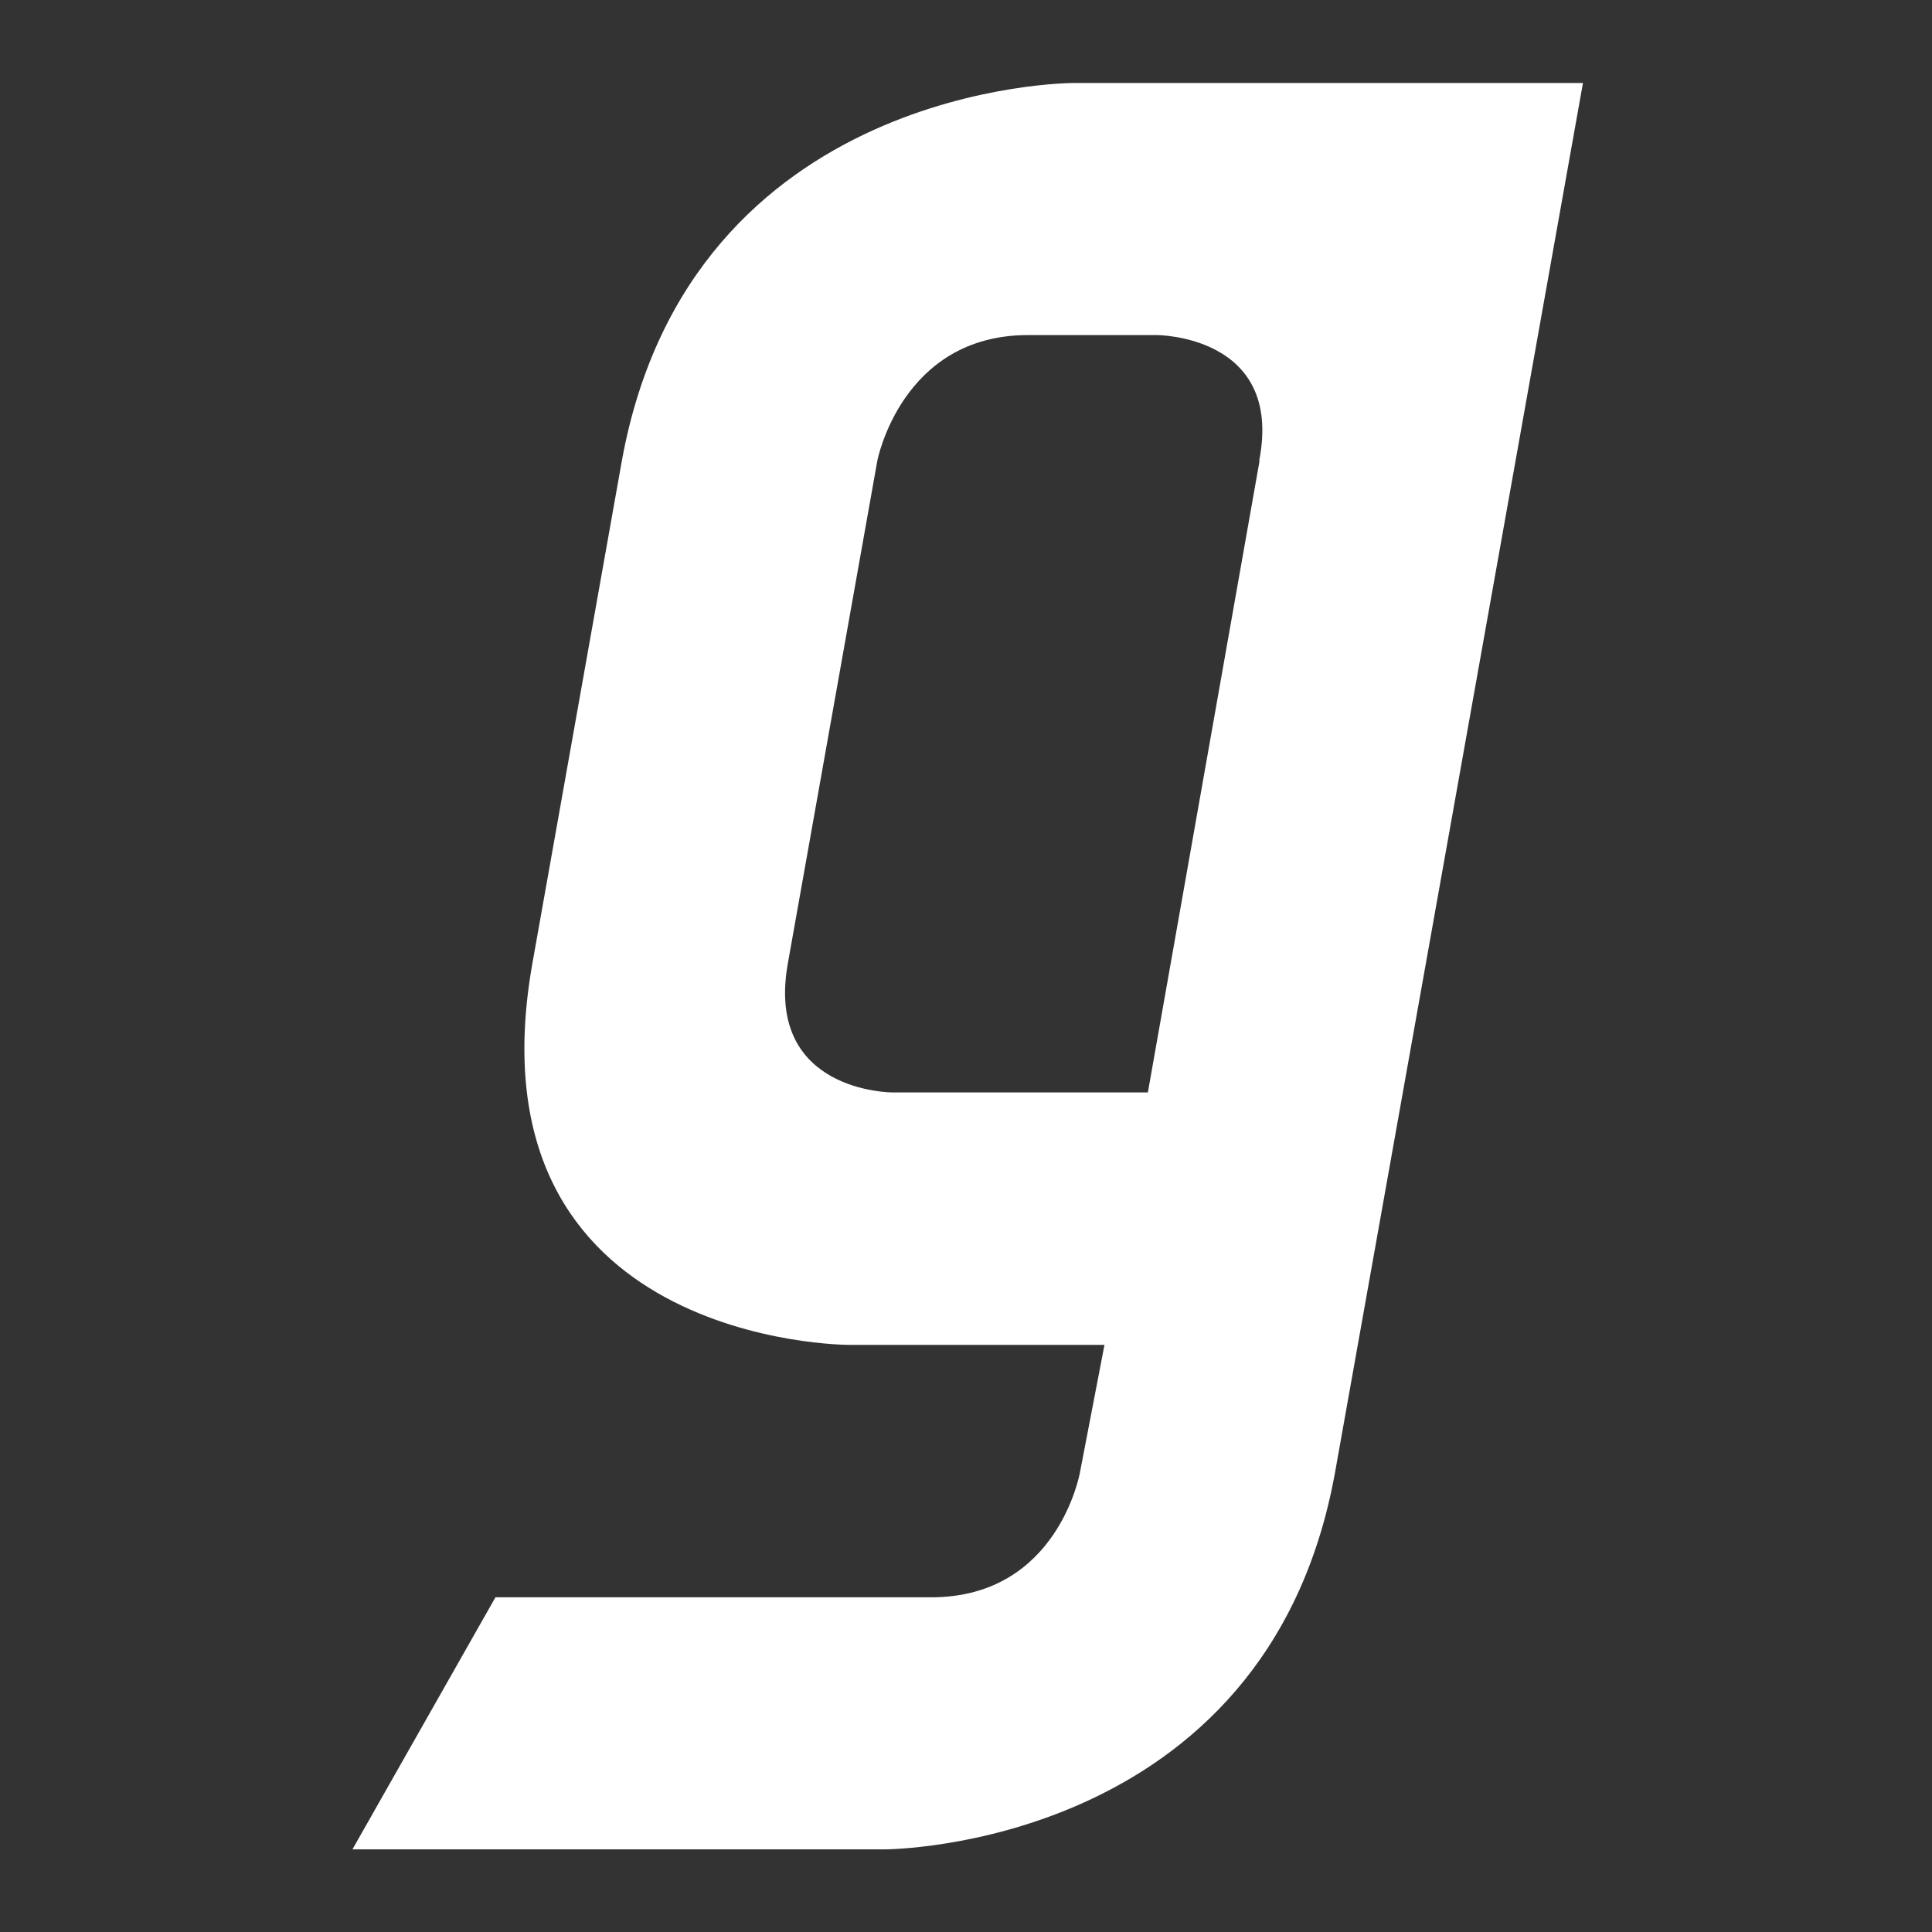
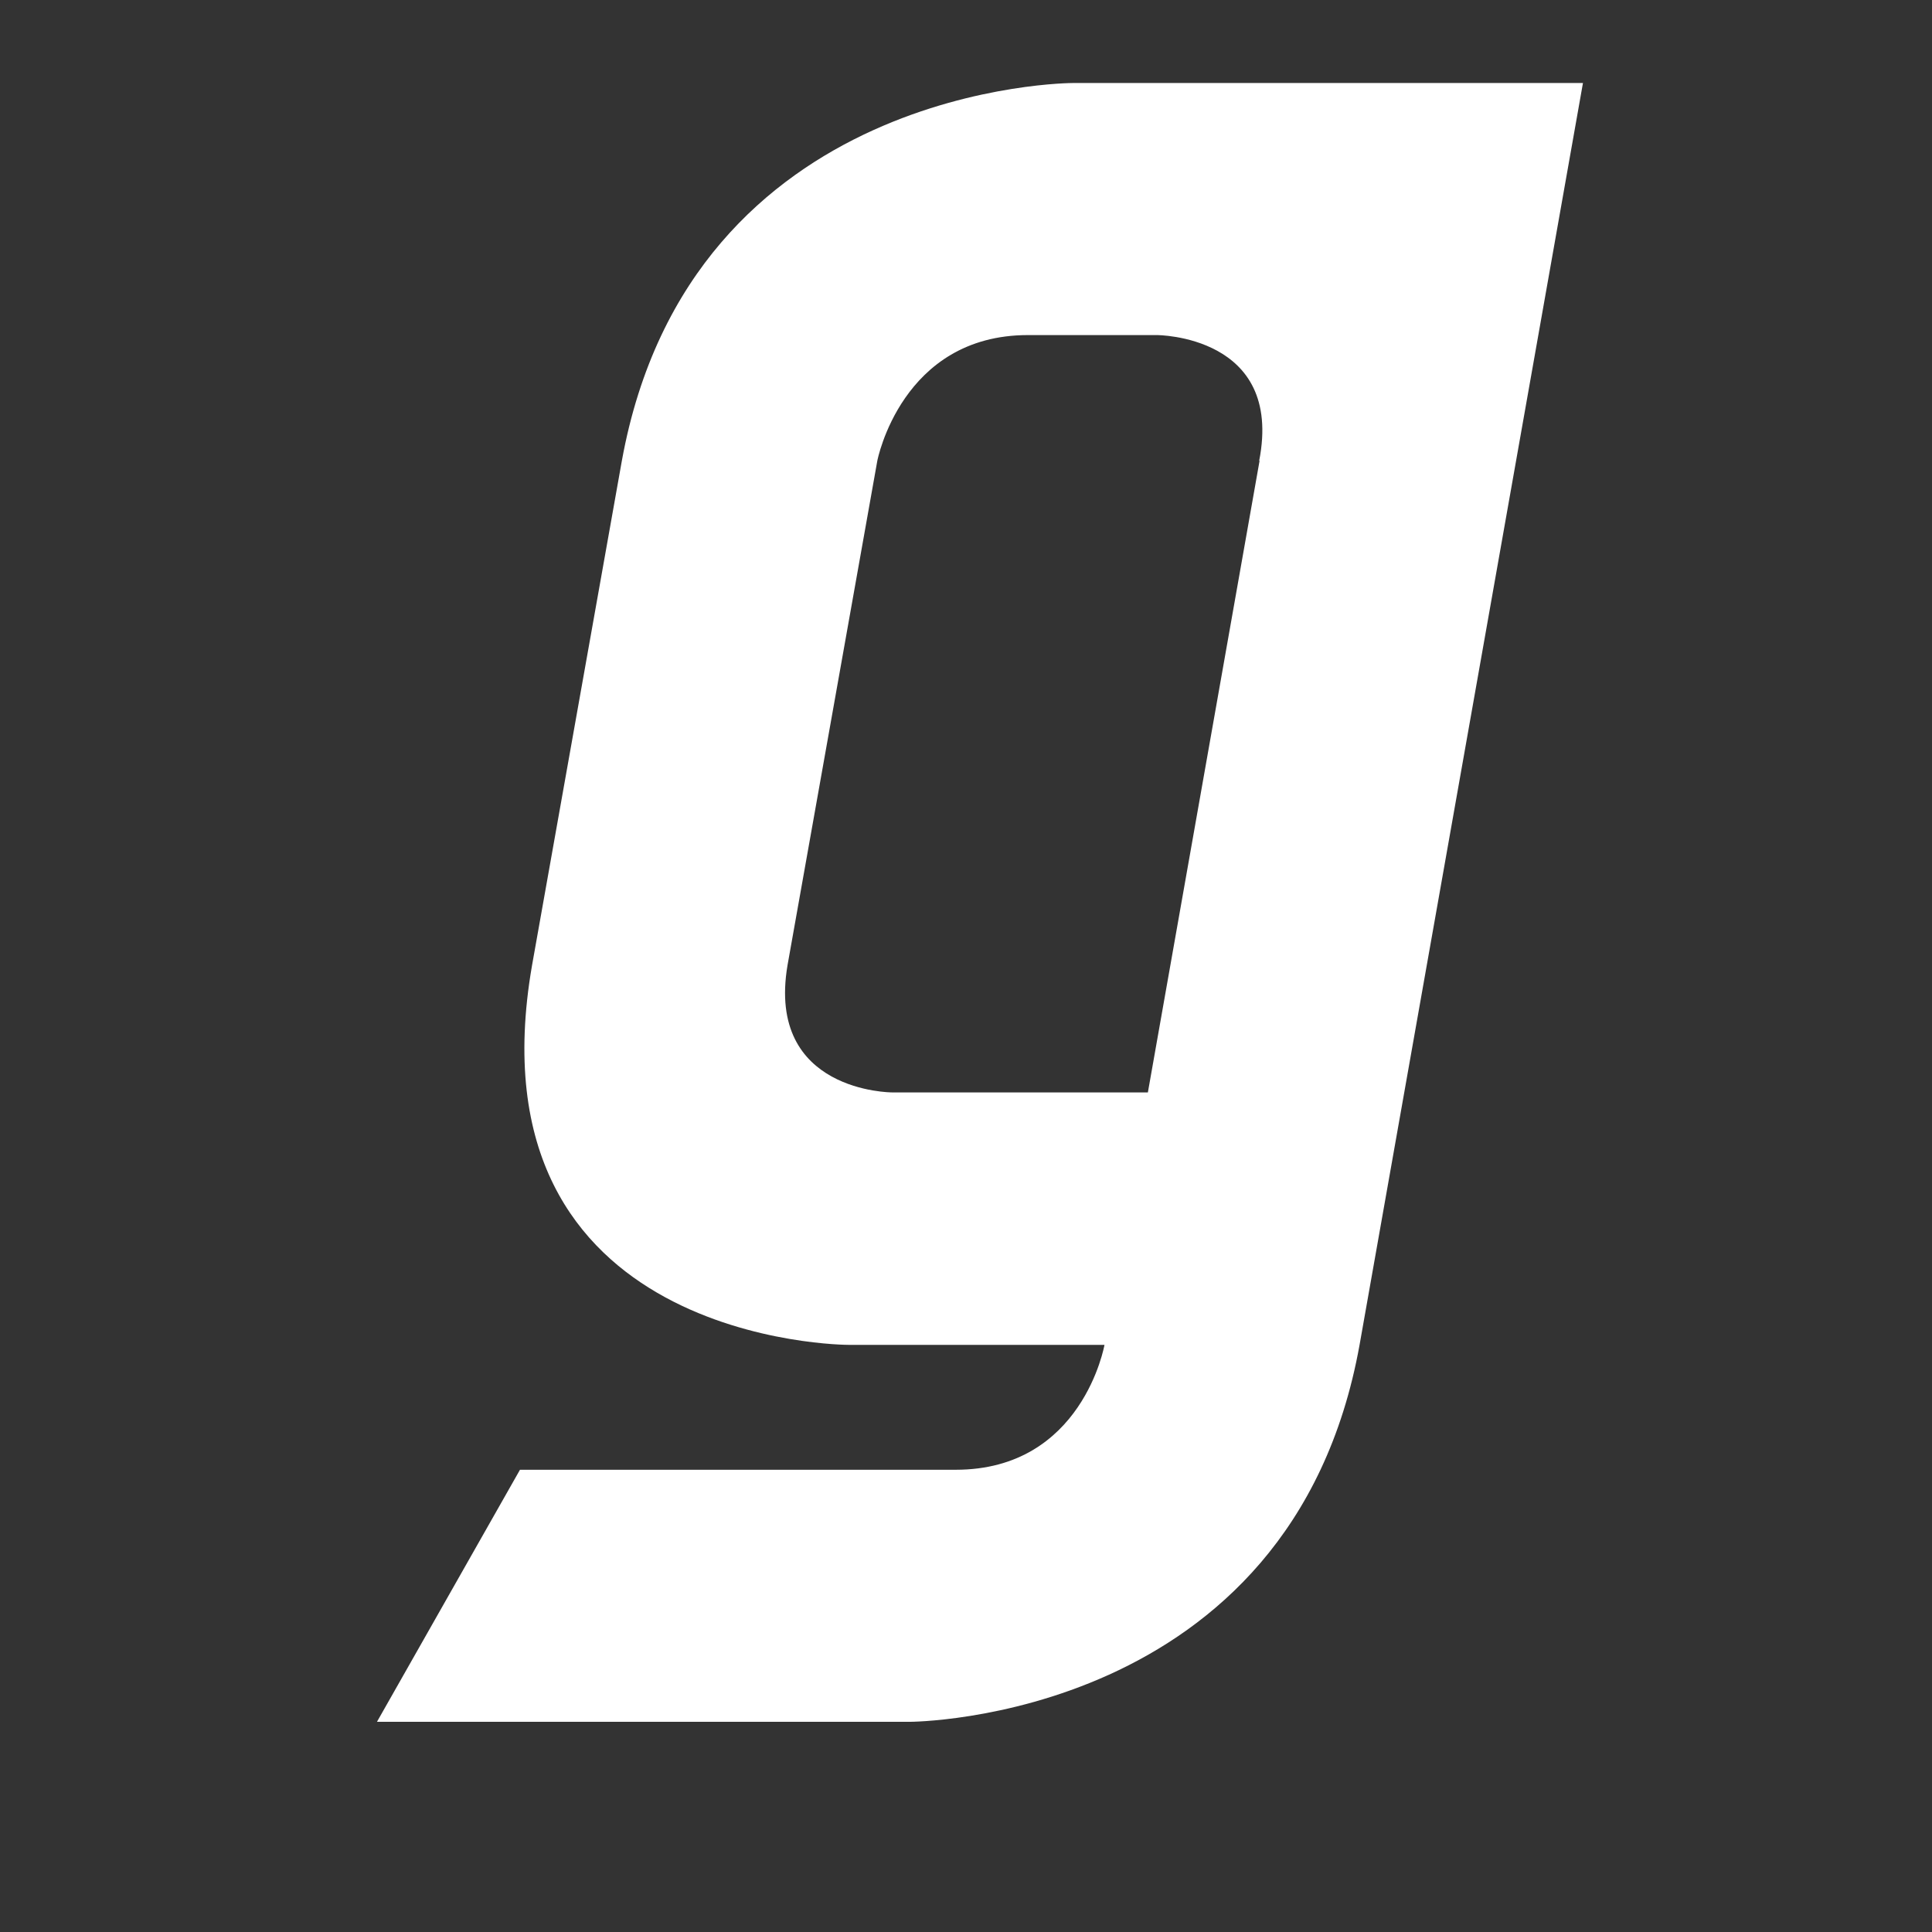
<svg xmlns="http://www.w3.org/2000/svg" id="Layer_1" version="1.1" viewBox="0 0 512 512">
  <rect x="0" y="0" width="512" height="512" fill="#333333" stroke="none" />
  <defs>
    <style>
      .st0 {
        fill: #fff;
      }
    </style>
  </defs>
-   <path class="st0" d="M318.5,22h-34.2s-101.3,0-119.5,100.1l-23.8,133.7c-17.5,100.6,83.8,100.6,83.8,100.6h67.9l-6.5,33.8s-5.8,33.1-39.4,33.1h-115.5l-37.9,66.8h141.1s101.3,0,119.3-99.9L419.5,22h-101.1ZM333.8,122.1h0s-29.6,167.4-29.6,167.4h-67.8s-33.4,0-27.7-33.7l23.8-133.7s6.4-33.3,39.9-33.3h34.2s33.6,0,27.1,33.3Z" />
+   <path class="st0" d="M318.5,22h-34.2s-101.3,0-119.5,100.1l-23.8,133.7c-17.5,100.6,83.8,100.6,83.8,100.6h67.9s-5.8,33.1-39.4,33.1h-115.5l-37.9,66.8h141.1s101.3,0,119.3-99.9L419.5,22h-101.1ZM333.8,122.1h0s-29.6,167.4-29.6,167.4h-67.8s-33.4,0-27.7-33.7l23.8-133.7s6.4-33.3,39.9-33.3h34.2s33.6,0,27.1,33.3Z" />
</svg>